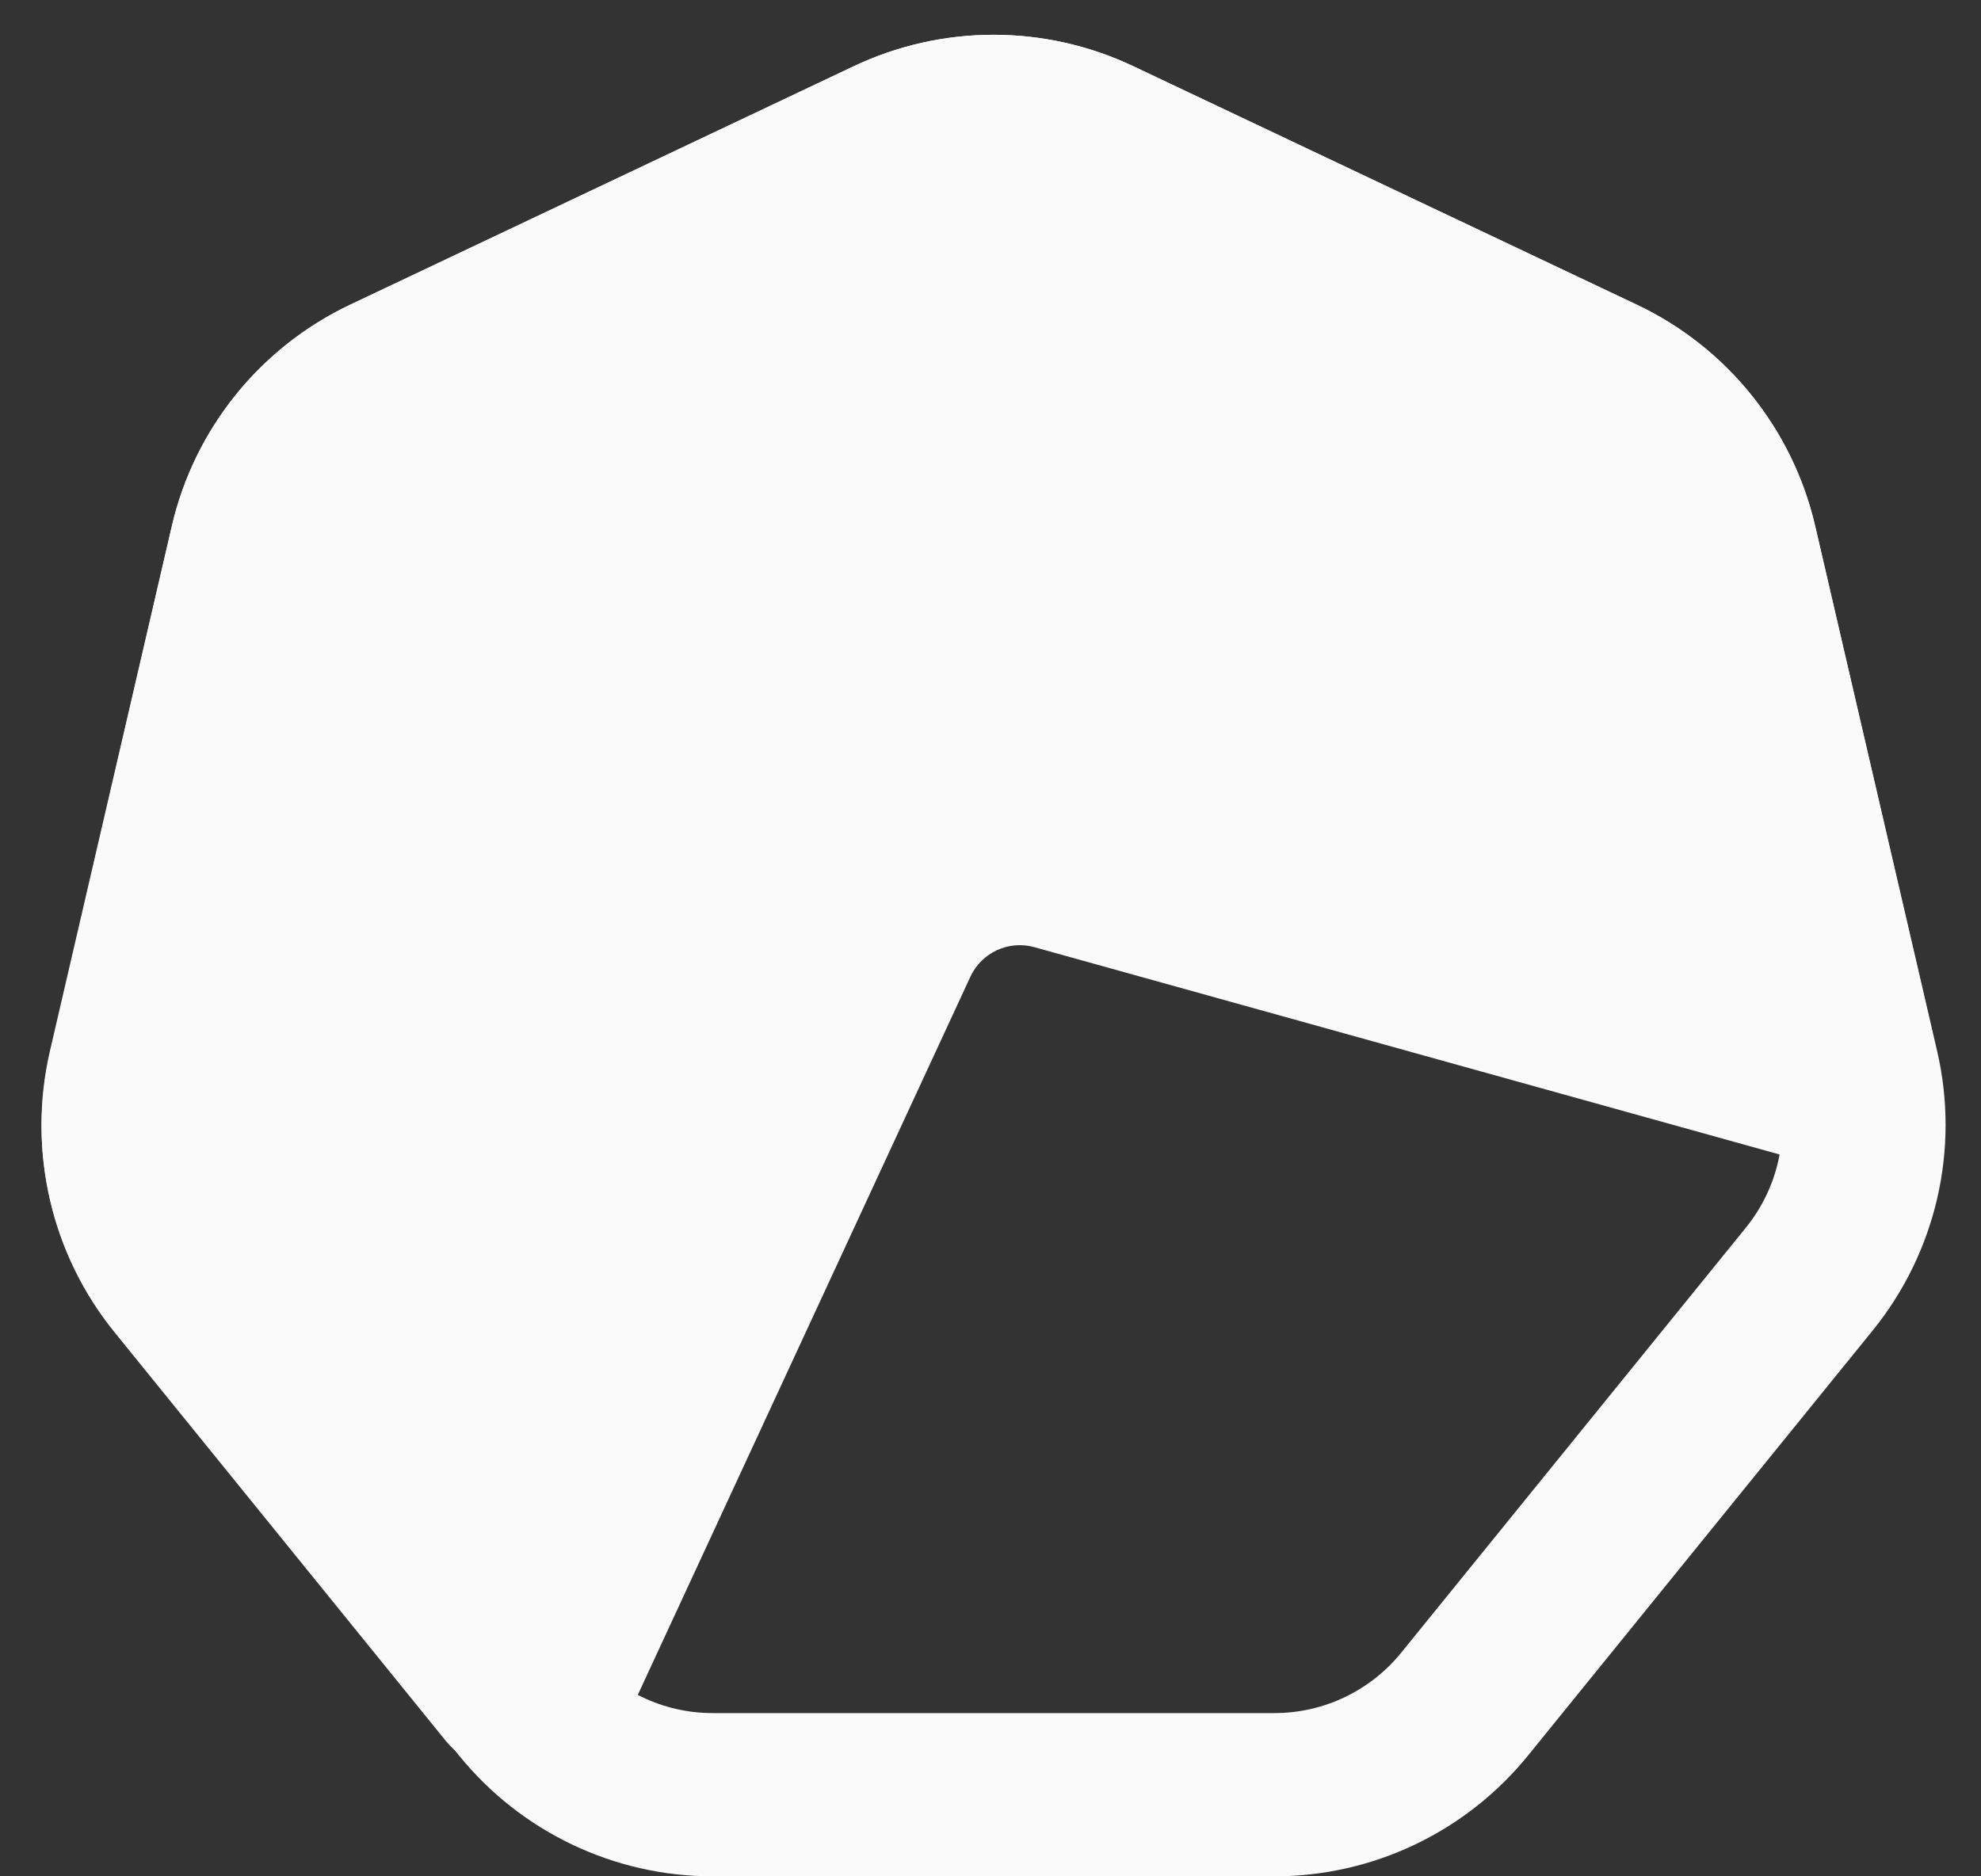
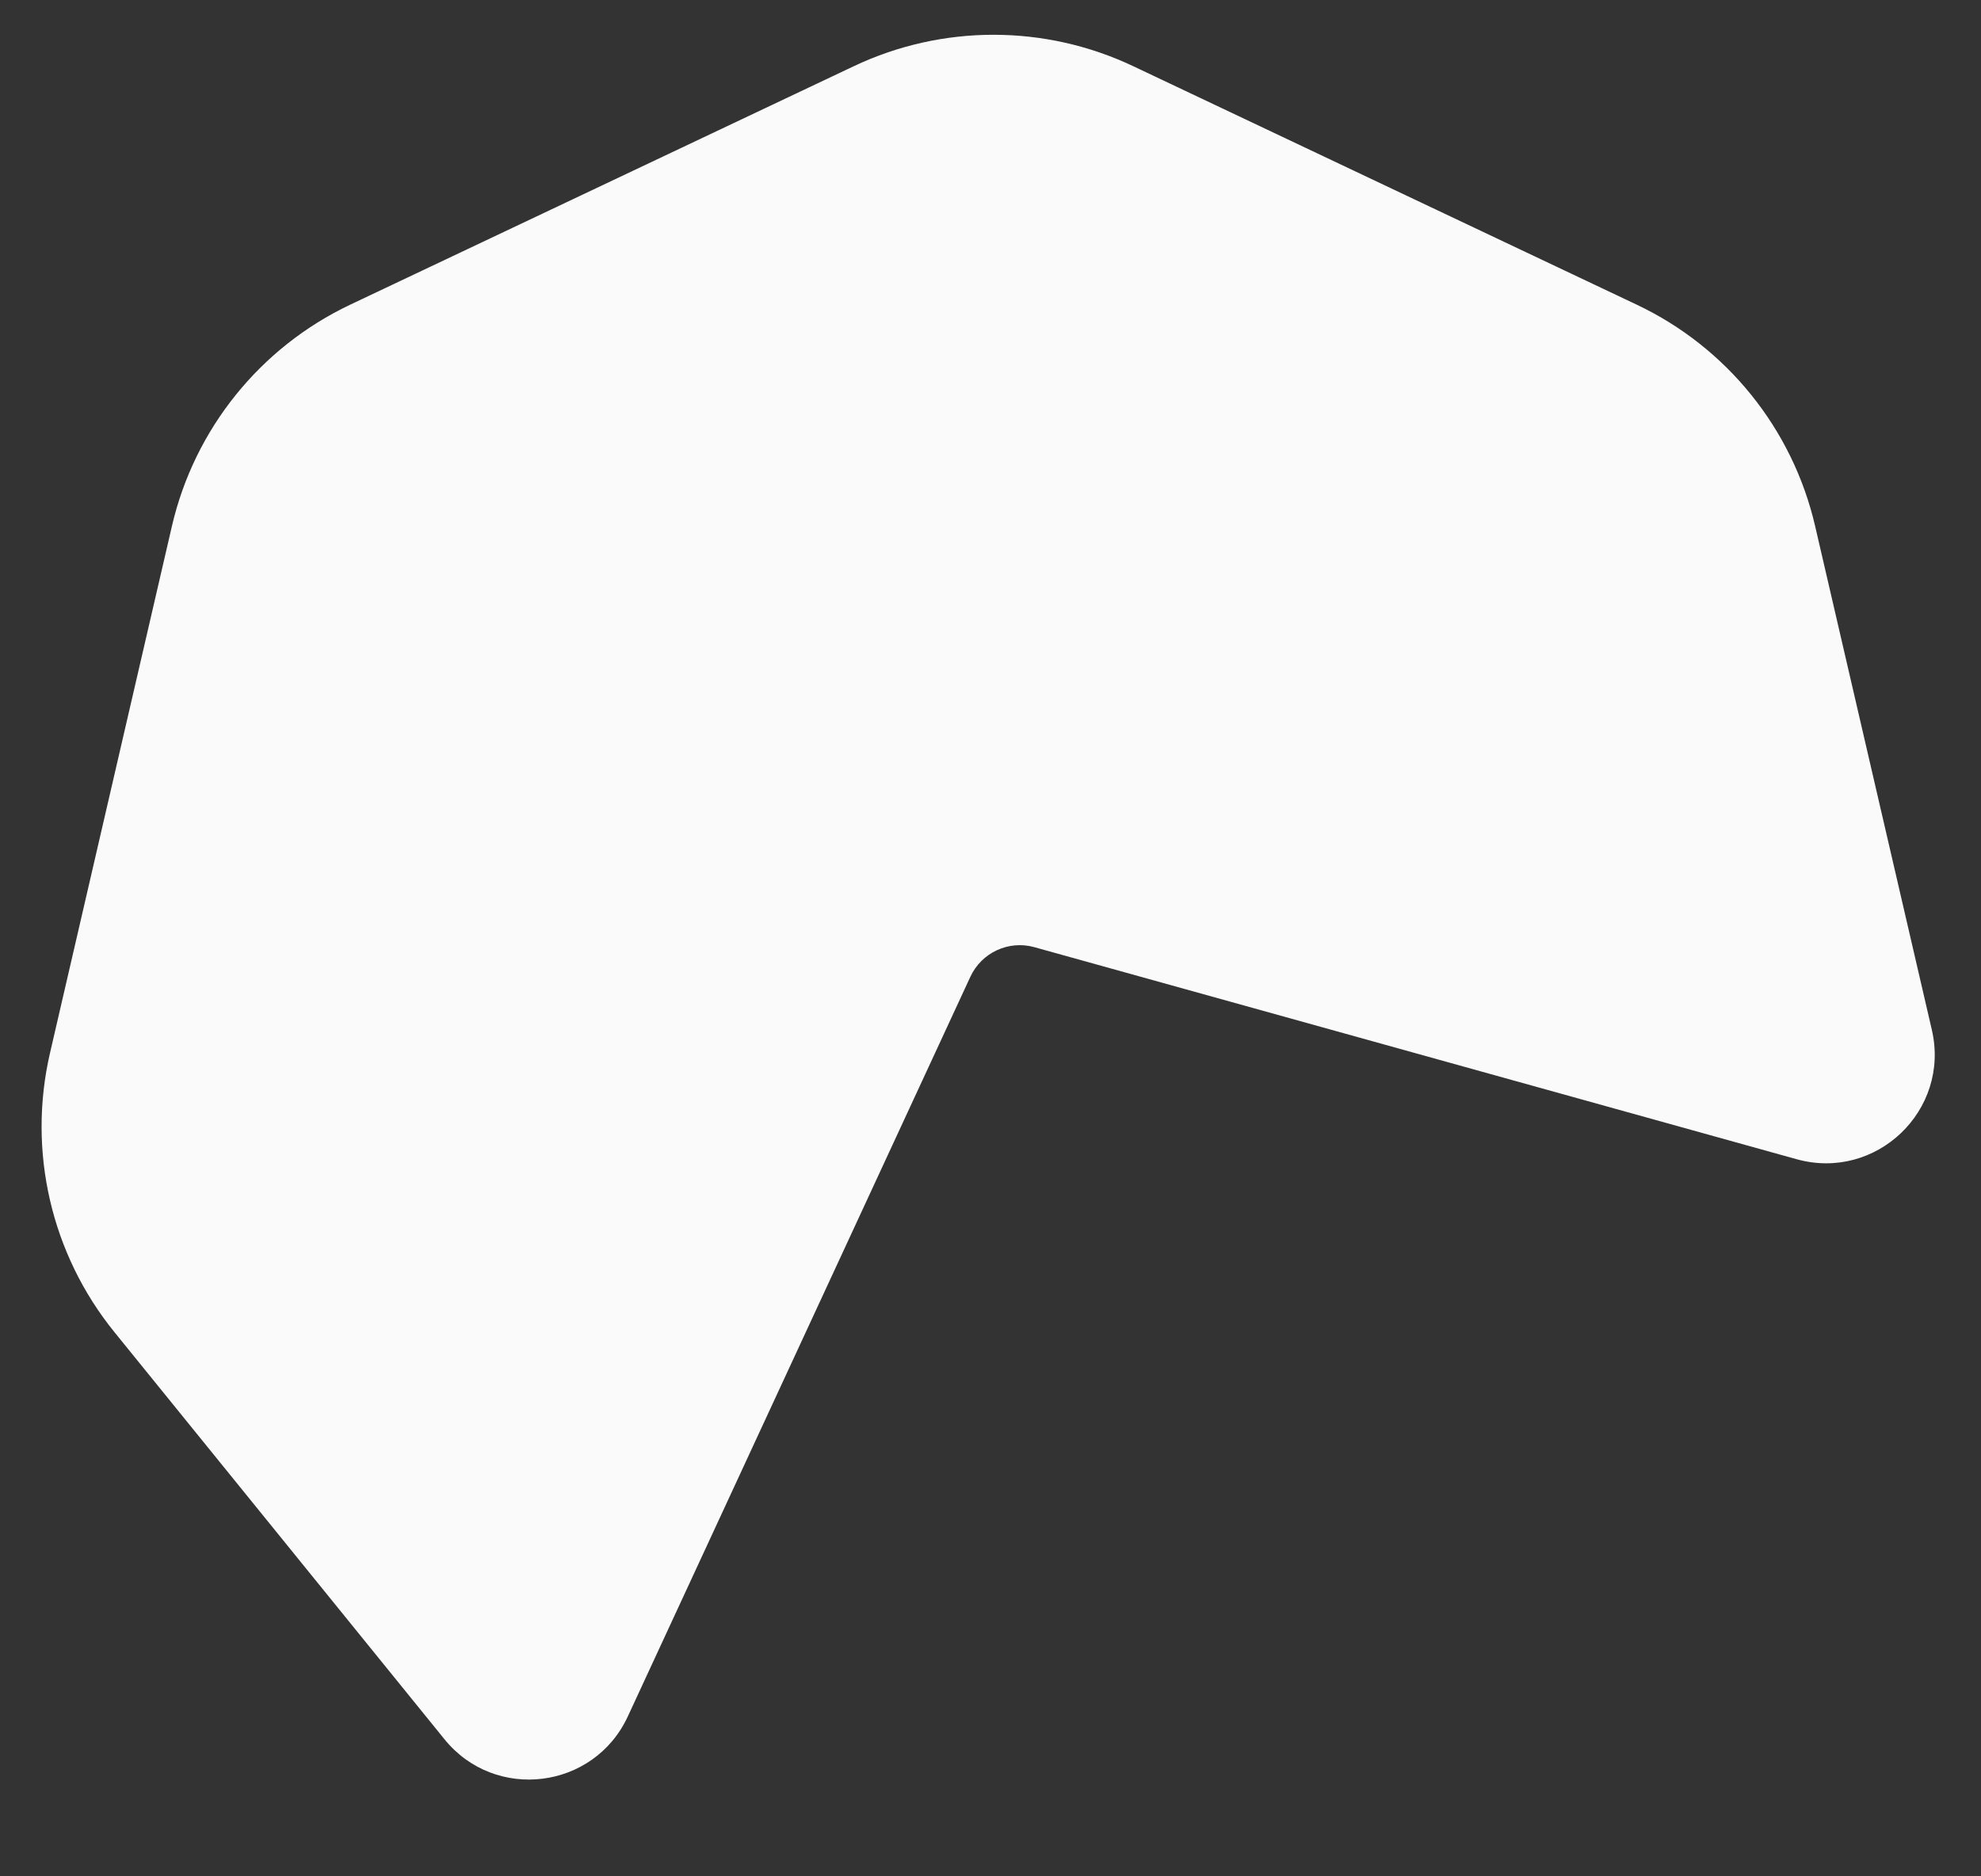
<svg xmlns="http://www.w3.org/2000/svg" width="38" height="36" viewBox="0 0 38 36" fill="none">
  <rect x="0" y="0" width="38" height="36" fill="#333333" stroke="none" />
-   <path d="M17.047 2.686C18.32 2.083 19.796 2.083 21.07 2.686L30.729 7.262C32.025 7.876 32.969 9.048 33.294 10.445L35.633 20.52C35.961 21.932 35.618 23.416 34.706 24.541L28.096 32.694C27.204 33.795 25.863 34.434 24.446 34.434H13.67C12.254 34.434 10.913 33.795 10.021 32.694L3.41 24.541C2.498 23.415 2.156 21.932 2.483 20.52L4.821 10.446C5.145 9.049 6.09 7.876 7.386 7.262L17.047 2.686Z" stroke="#FAFAFA" stroke-width="3.132" />
  <path d="M34.818 10.093C34.386 8.229 33.126 6.665 31.397 5.846L21.74 1.271C20.042 0.466 18.073 0.466 16.376 1.271L6.719 5.845C4.99 6.665 3.73 8.23 3.298 10.094L0.959 20.204C0.524 22.084 0.98 24.061 2.196 25.56L8.526 33.37C9.499 34.57 11.393 34.335 12.043 32.932L18.614 18.74C18.829 18.276 19.349 18.035 19.842 18.173L34.463 22.241C35.99 22.666 37.415 21.302 37.057 19.759L34.818 10.093Z" fill="#FAFAFA" />
</svg>